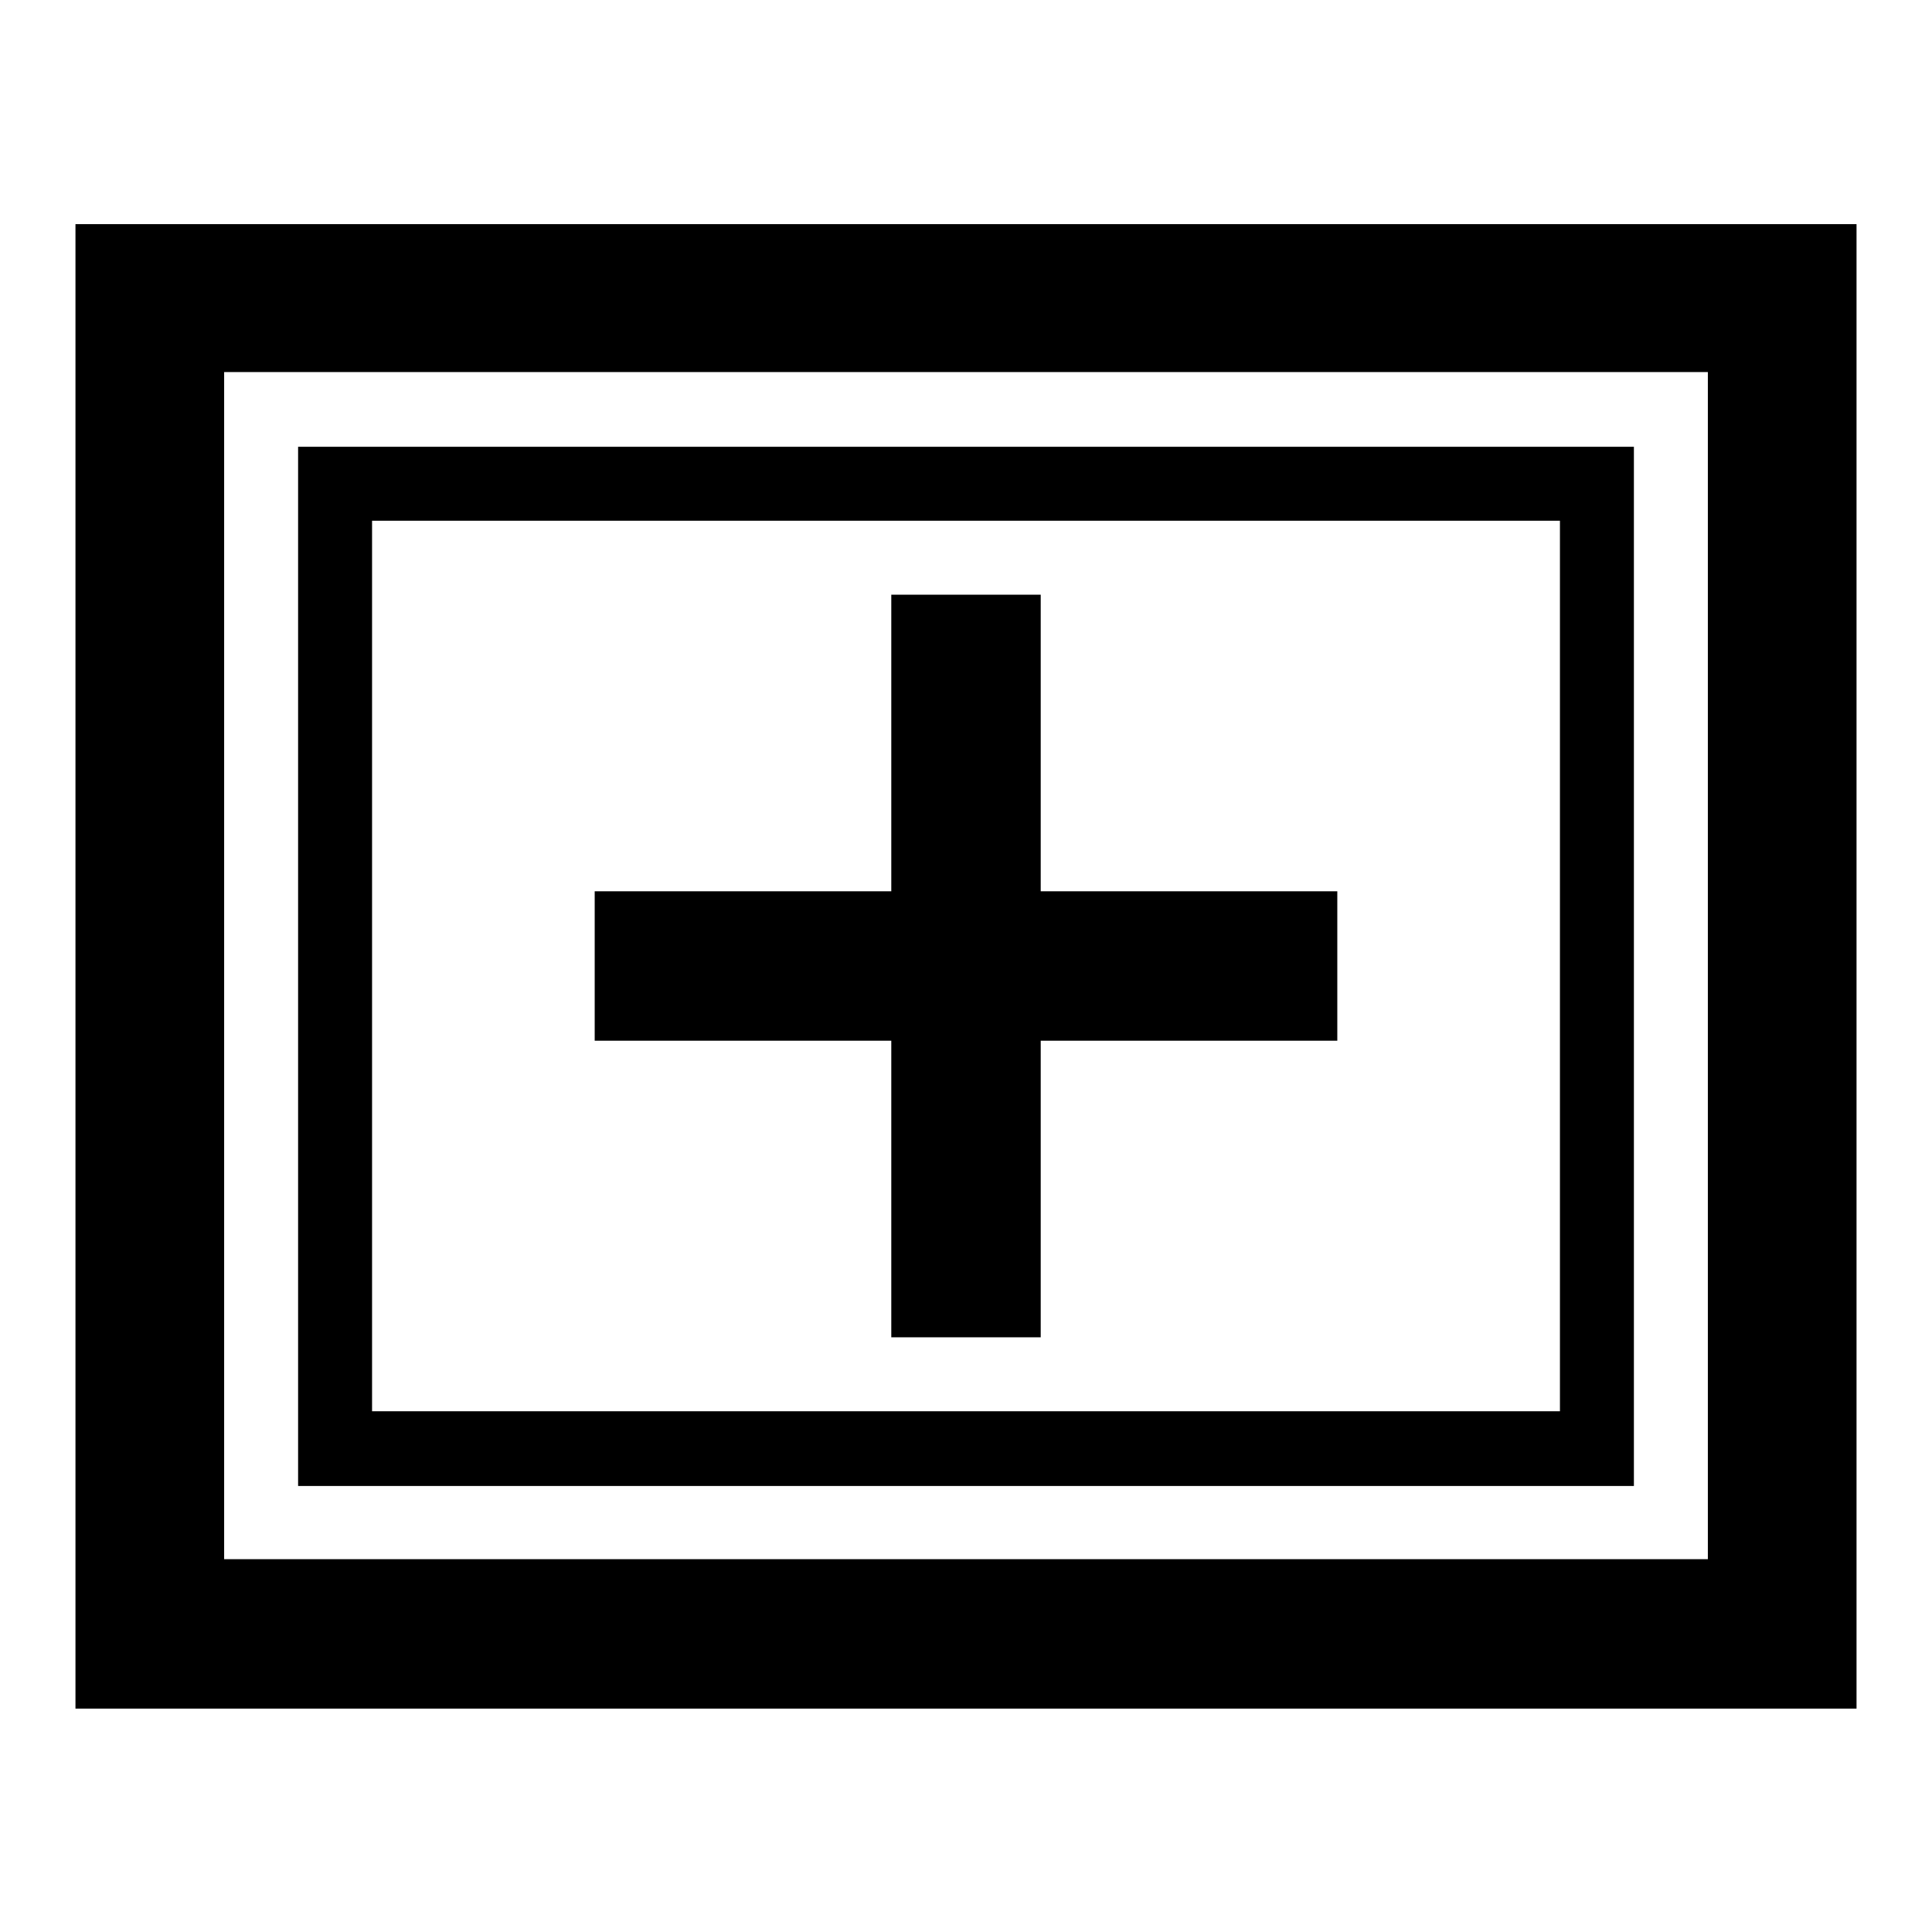
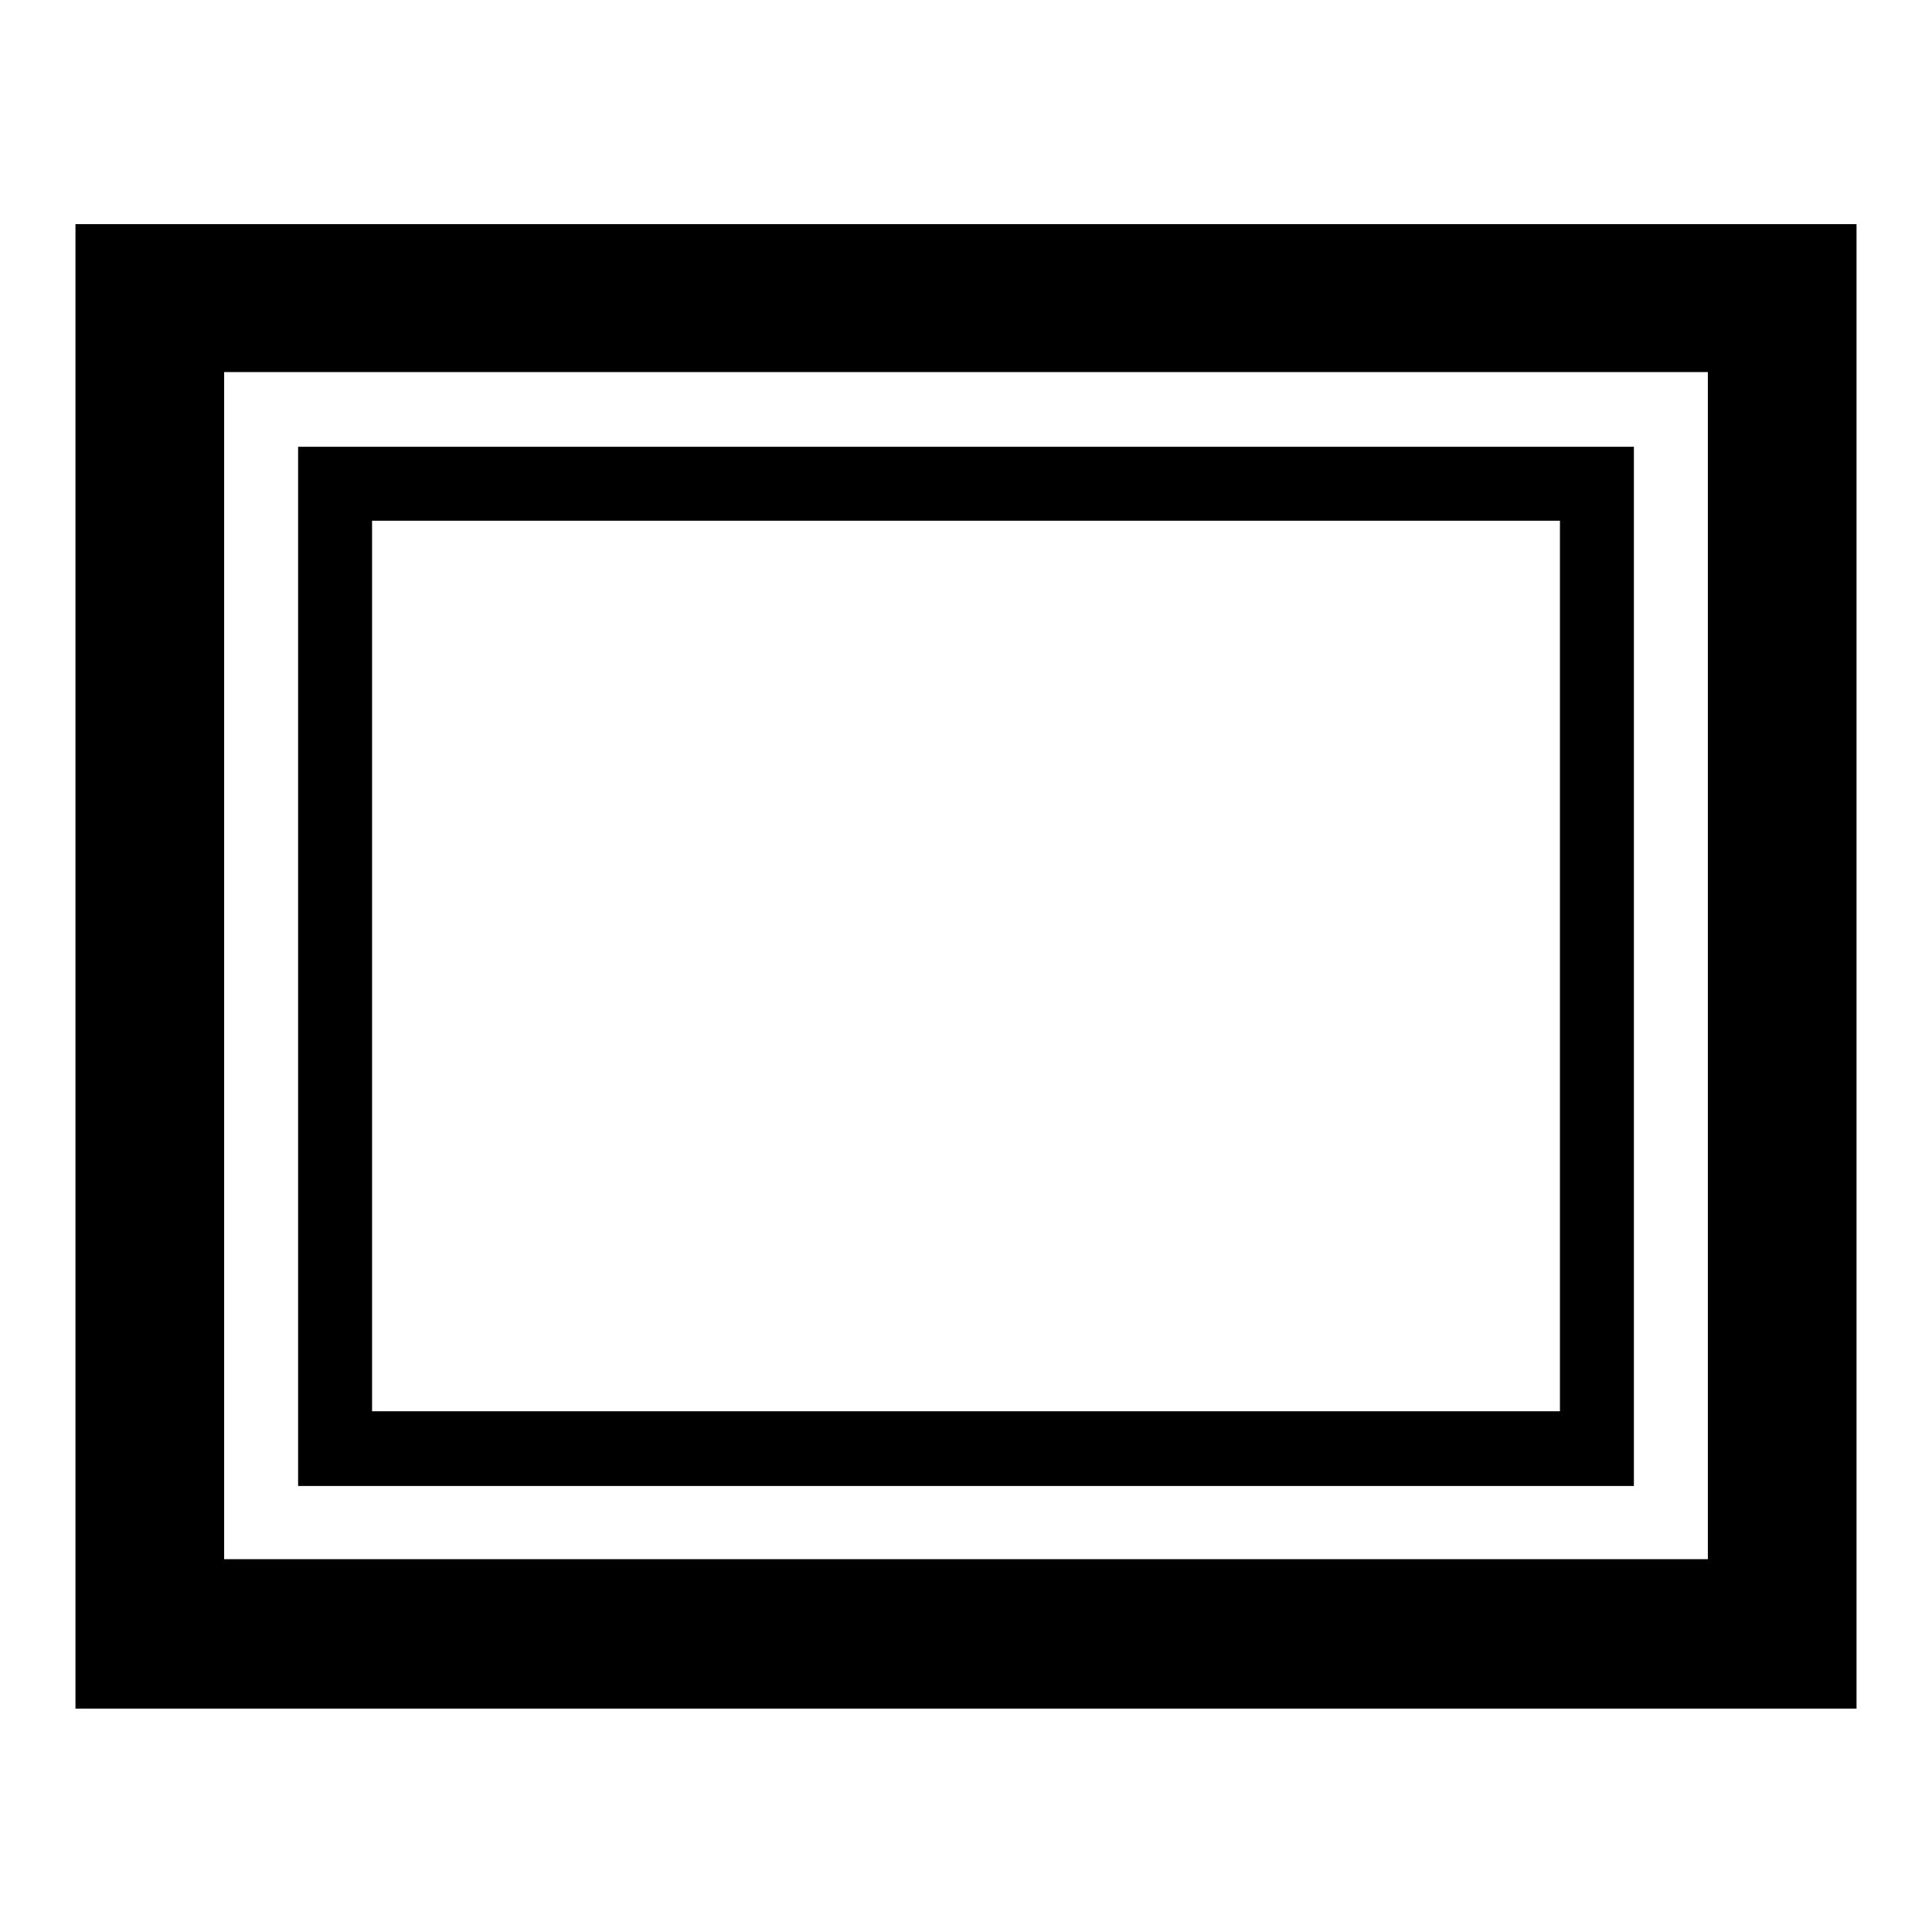
<svg xmlns="http://www.w3.org/2000/svg" version="1.1" x="0px" y="0px" viewBox="0 0 256 256" enable-background="new 0 0 256 256" xml:space="preserve">
  <g>
    <g>
      <g>
        <path fill="#000000" d="M226.3,49.3v157.3H29.7V49.3H226.3 M246,29.7H10v196.7h236V29.7L246,29.7z" />
      </g>
      <g>
        <path fill="#000000" d="M206.7,69v118H49.3V69H206.7 M216.5,59.2h-177v137.7h177V59.2L216.5,59.2z" />
      </g>
-       <path fill="#000000" d="M177.2 118.1L137.9 118.1 137.9 78.8 118.1 78.8 118.1 118.1 78.8 118.1 78.8 137.9 118.1 137.9 118.1 177.2 137.9 177.2 137.9 137.9 177.2 137.9 z" />
    </g>
  </g>
</svg>